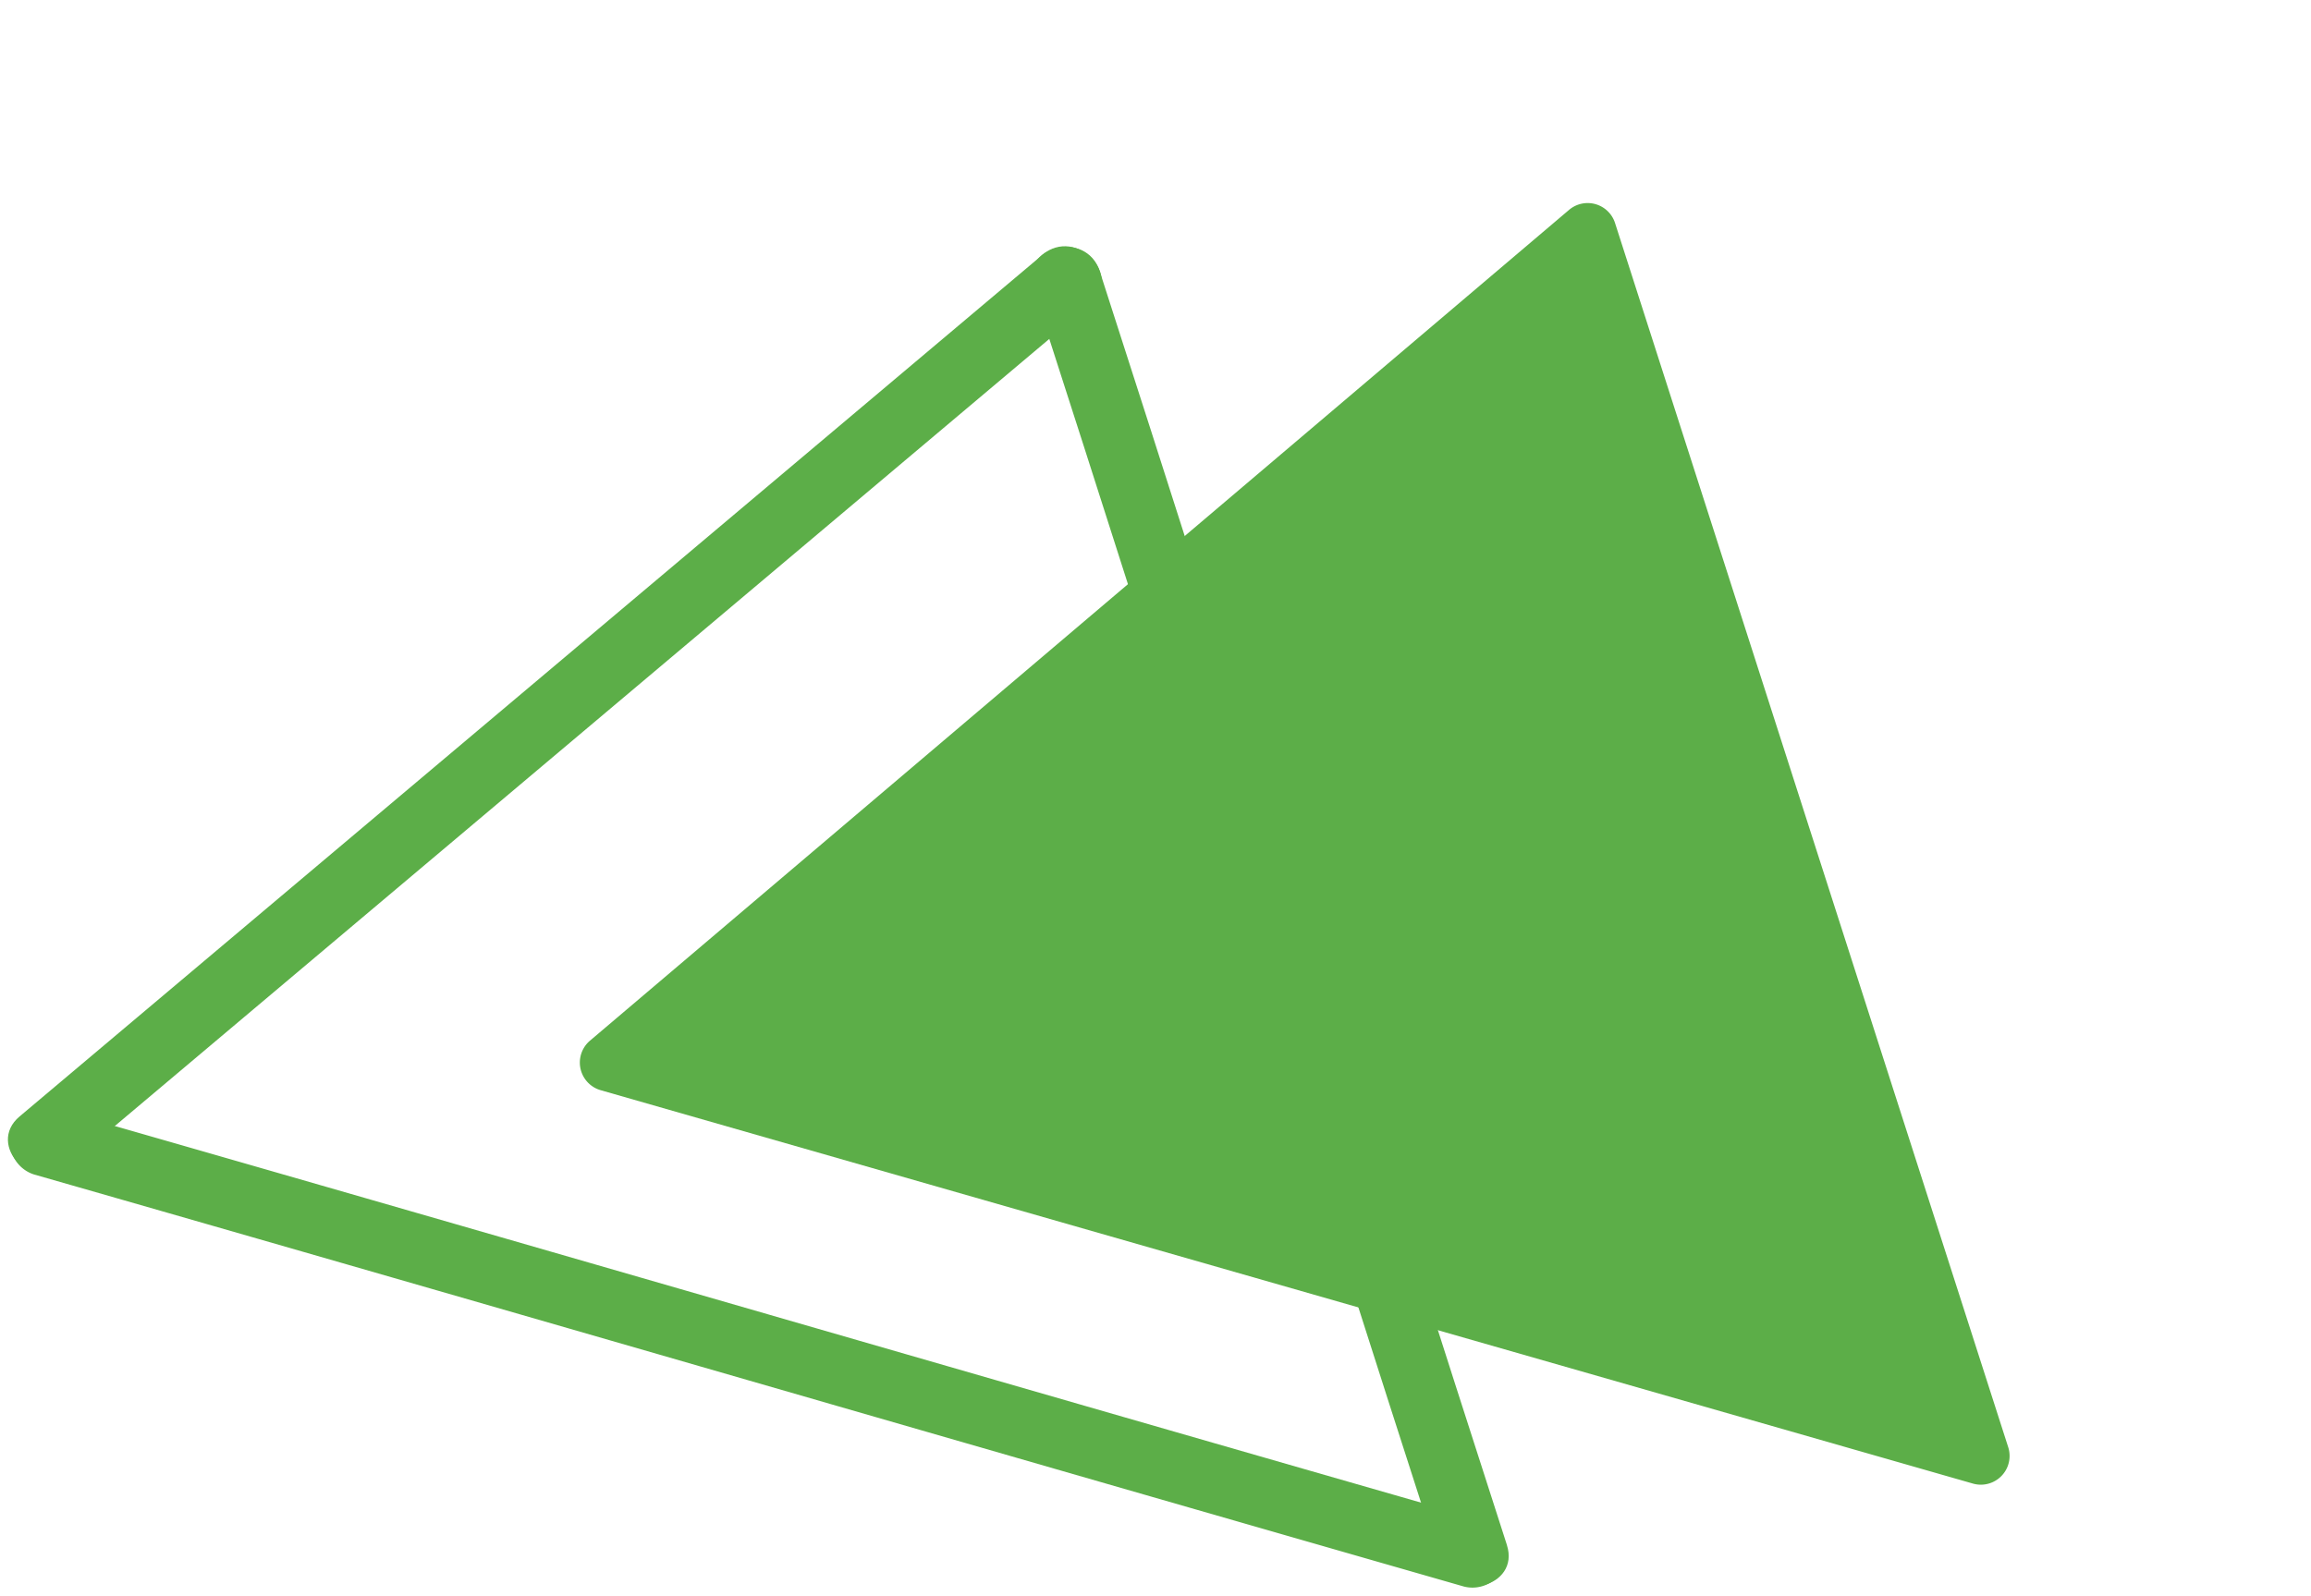
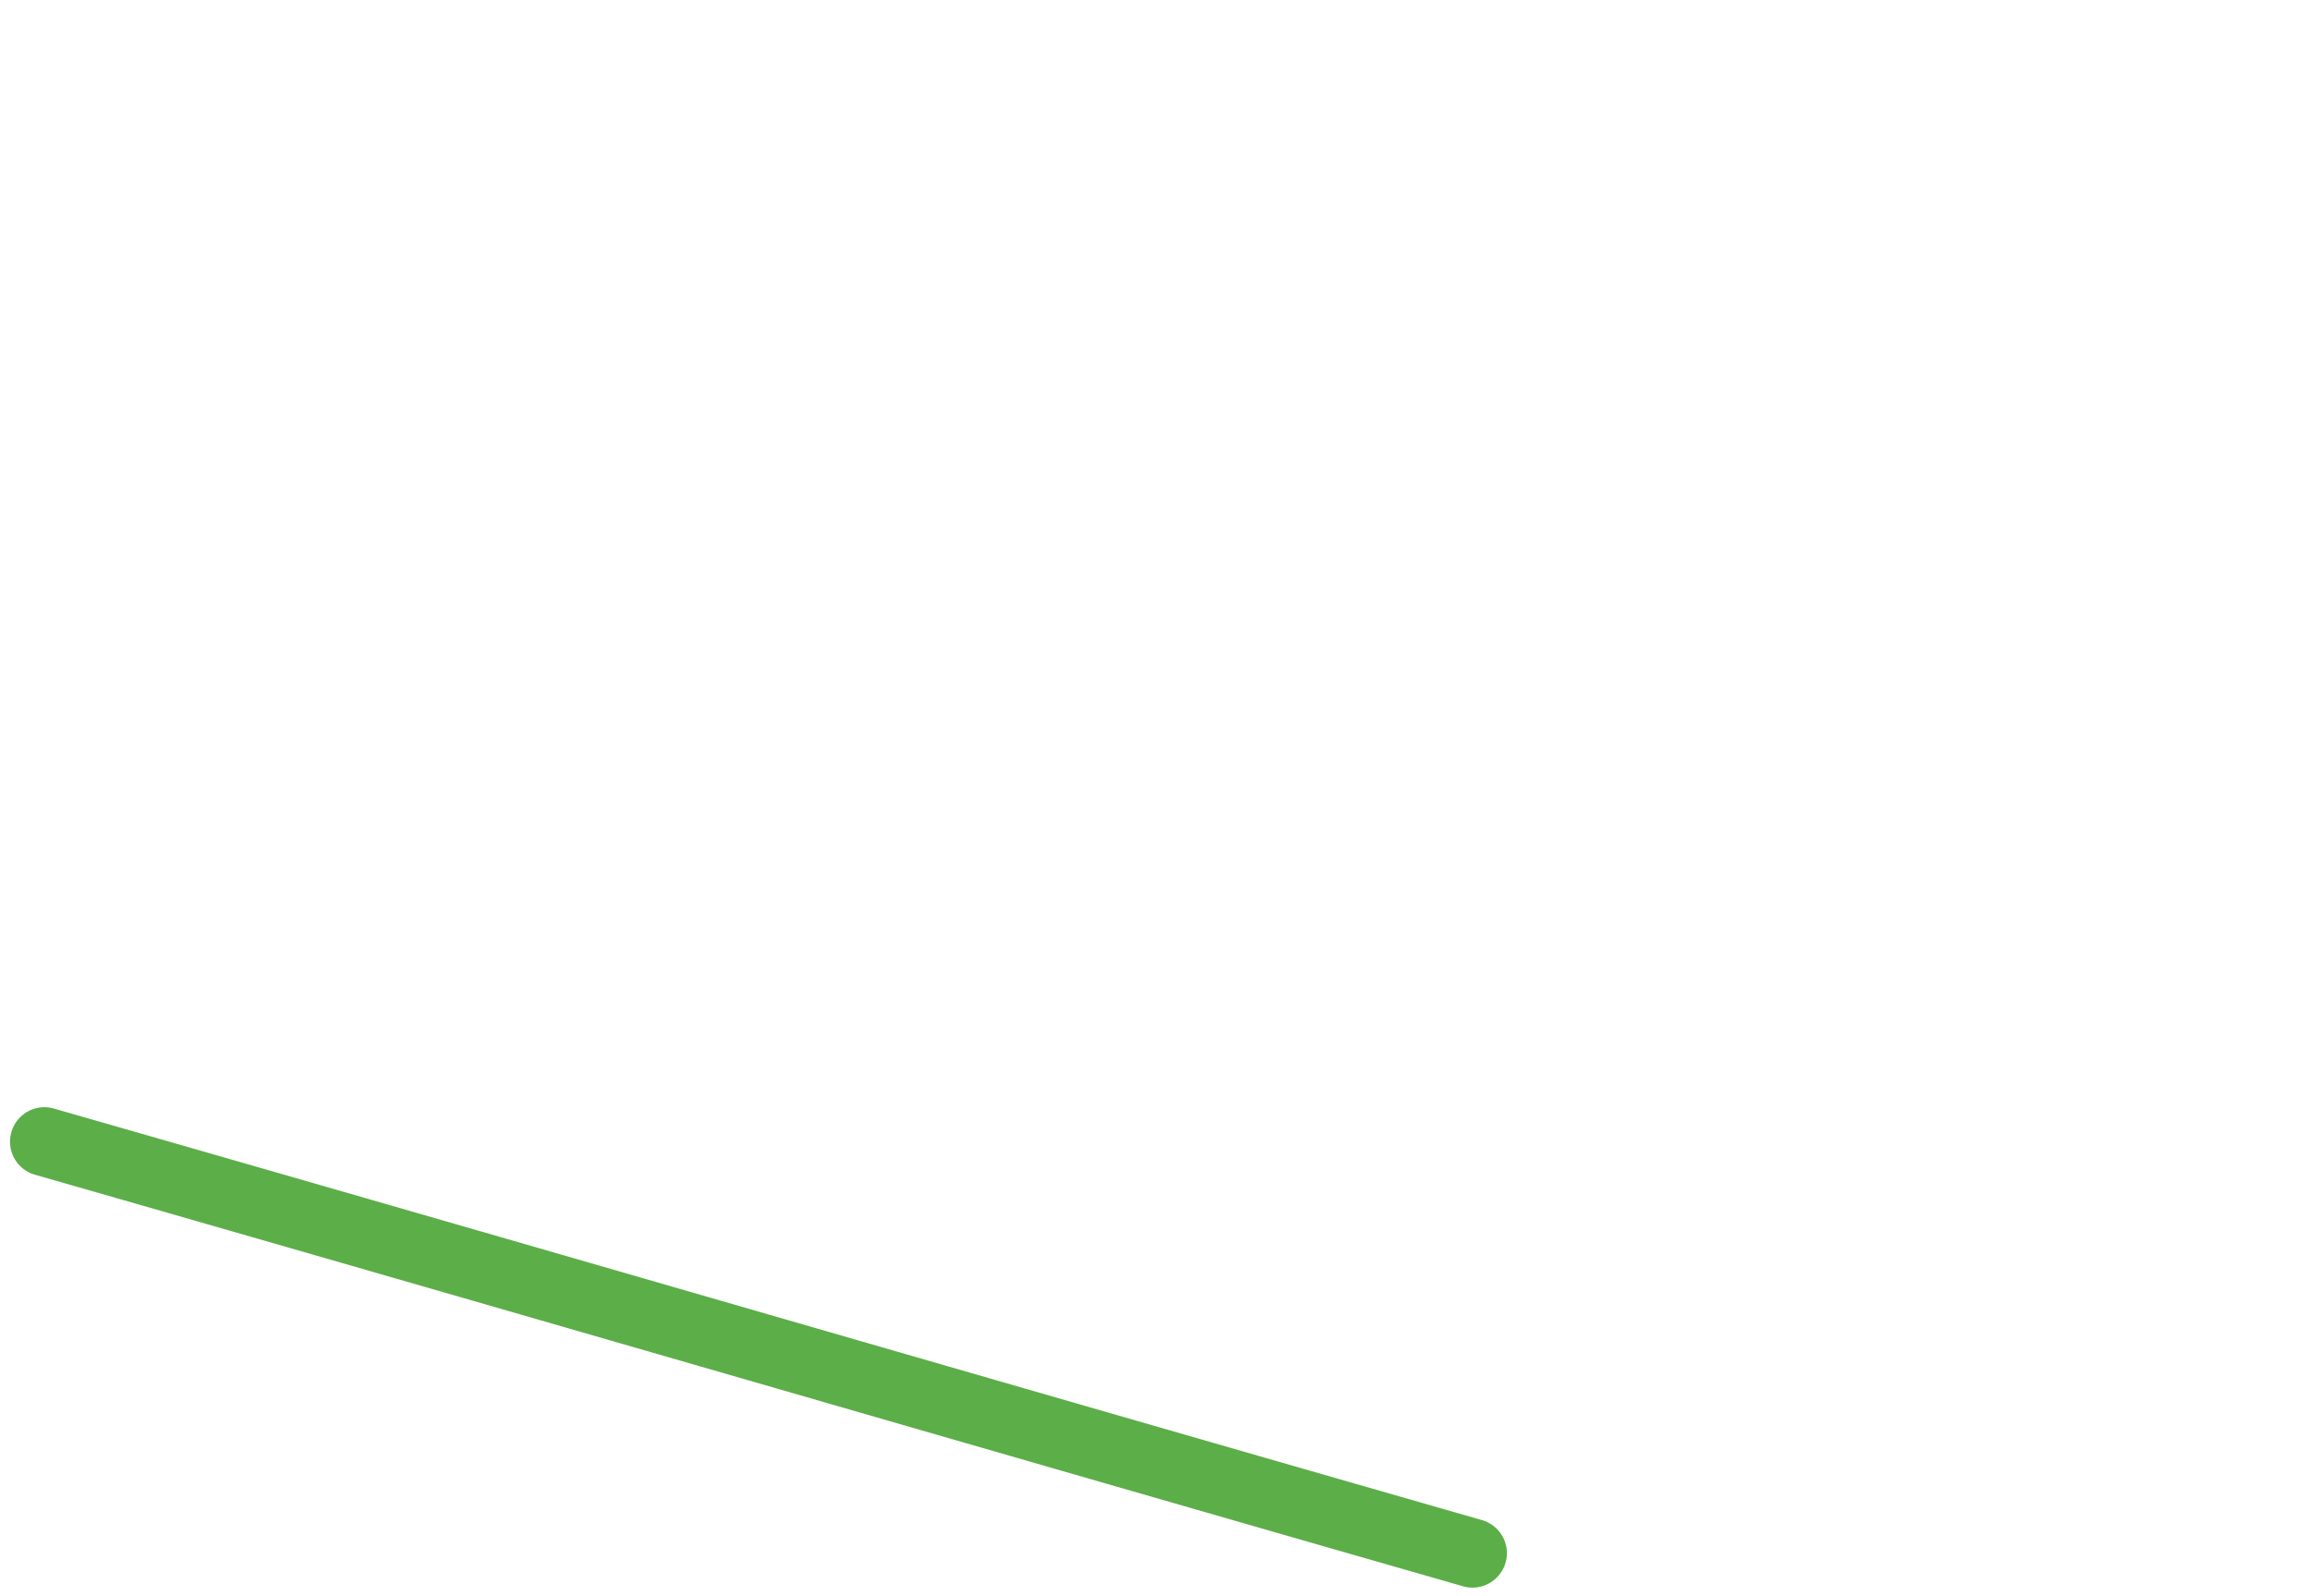
<svg xmlns="http://www.w3.org/2000/svg" width="60.919" height="42.076" viewBox="0 0 60.919 42.076">
  <g id="Group_30679" data-name="Group 30679" transform="translate(9.896 -3.84) rotate(16)">
-     <path id="Path_12699" data-name="Path 12699" d="M18.9.338.129,28.509a.758.758,0,0,0,.631,1.178h37.63a.758.758,0,0,0,.63-1.18L20.16.336A.758.758,0,0,0,18.9.338Z" transform="translate(13.93 0)" fill="#5cae48" />
    <g id="Group_17716" data-name="Group 17716" transform="translate(0 4.889)">
      <g id="Group_17713" data-name="Group 17713" transform="translate(0.063 29.236)">
        <path id="Path_12700" data-name="Path 12700" d="M.877,1.815c13.078,0,26.156.054,39.235.055a.908.908,0,0,0,0-1.815C27.033.054,13.955,0,.877,0a.908.908,0,0,0,0,1.815Z" fill="#5cae48" />
      </g>
      <g id="Group_17714" data-name="Group 17714">
-         <path id="Path_12701" data-name="Path 12701" d="M1.723,30.6,21.382,1.328c.653-.972-.918-1.882-1.567-.916L.156,29.686c-.653.972.919,1.882,1.567.916Z" fill="#5cae48" />
-       </g>
+         </g>
      <g id="Group_17715" data-name="Group 17715" transform="translate(19.659 0.001)">
-         <path id="Path_12702" data-name="Path 12702" d="M21.3,29.74C14.747,19.982,8.276,10.17,1.723.411,1.076-.553-.5.354.156,1.327,6.709,11.086,13.18,20.9,19.732,30.657c.648.965,2.221.057,1.567-.917Z" fill="#5cae48" />
-       </g>
+         </g>
    </g>
  </g>
</svg>